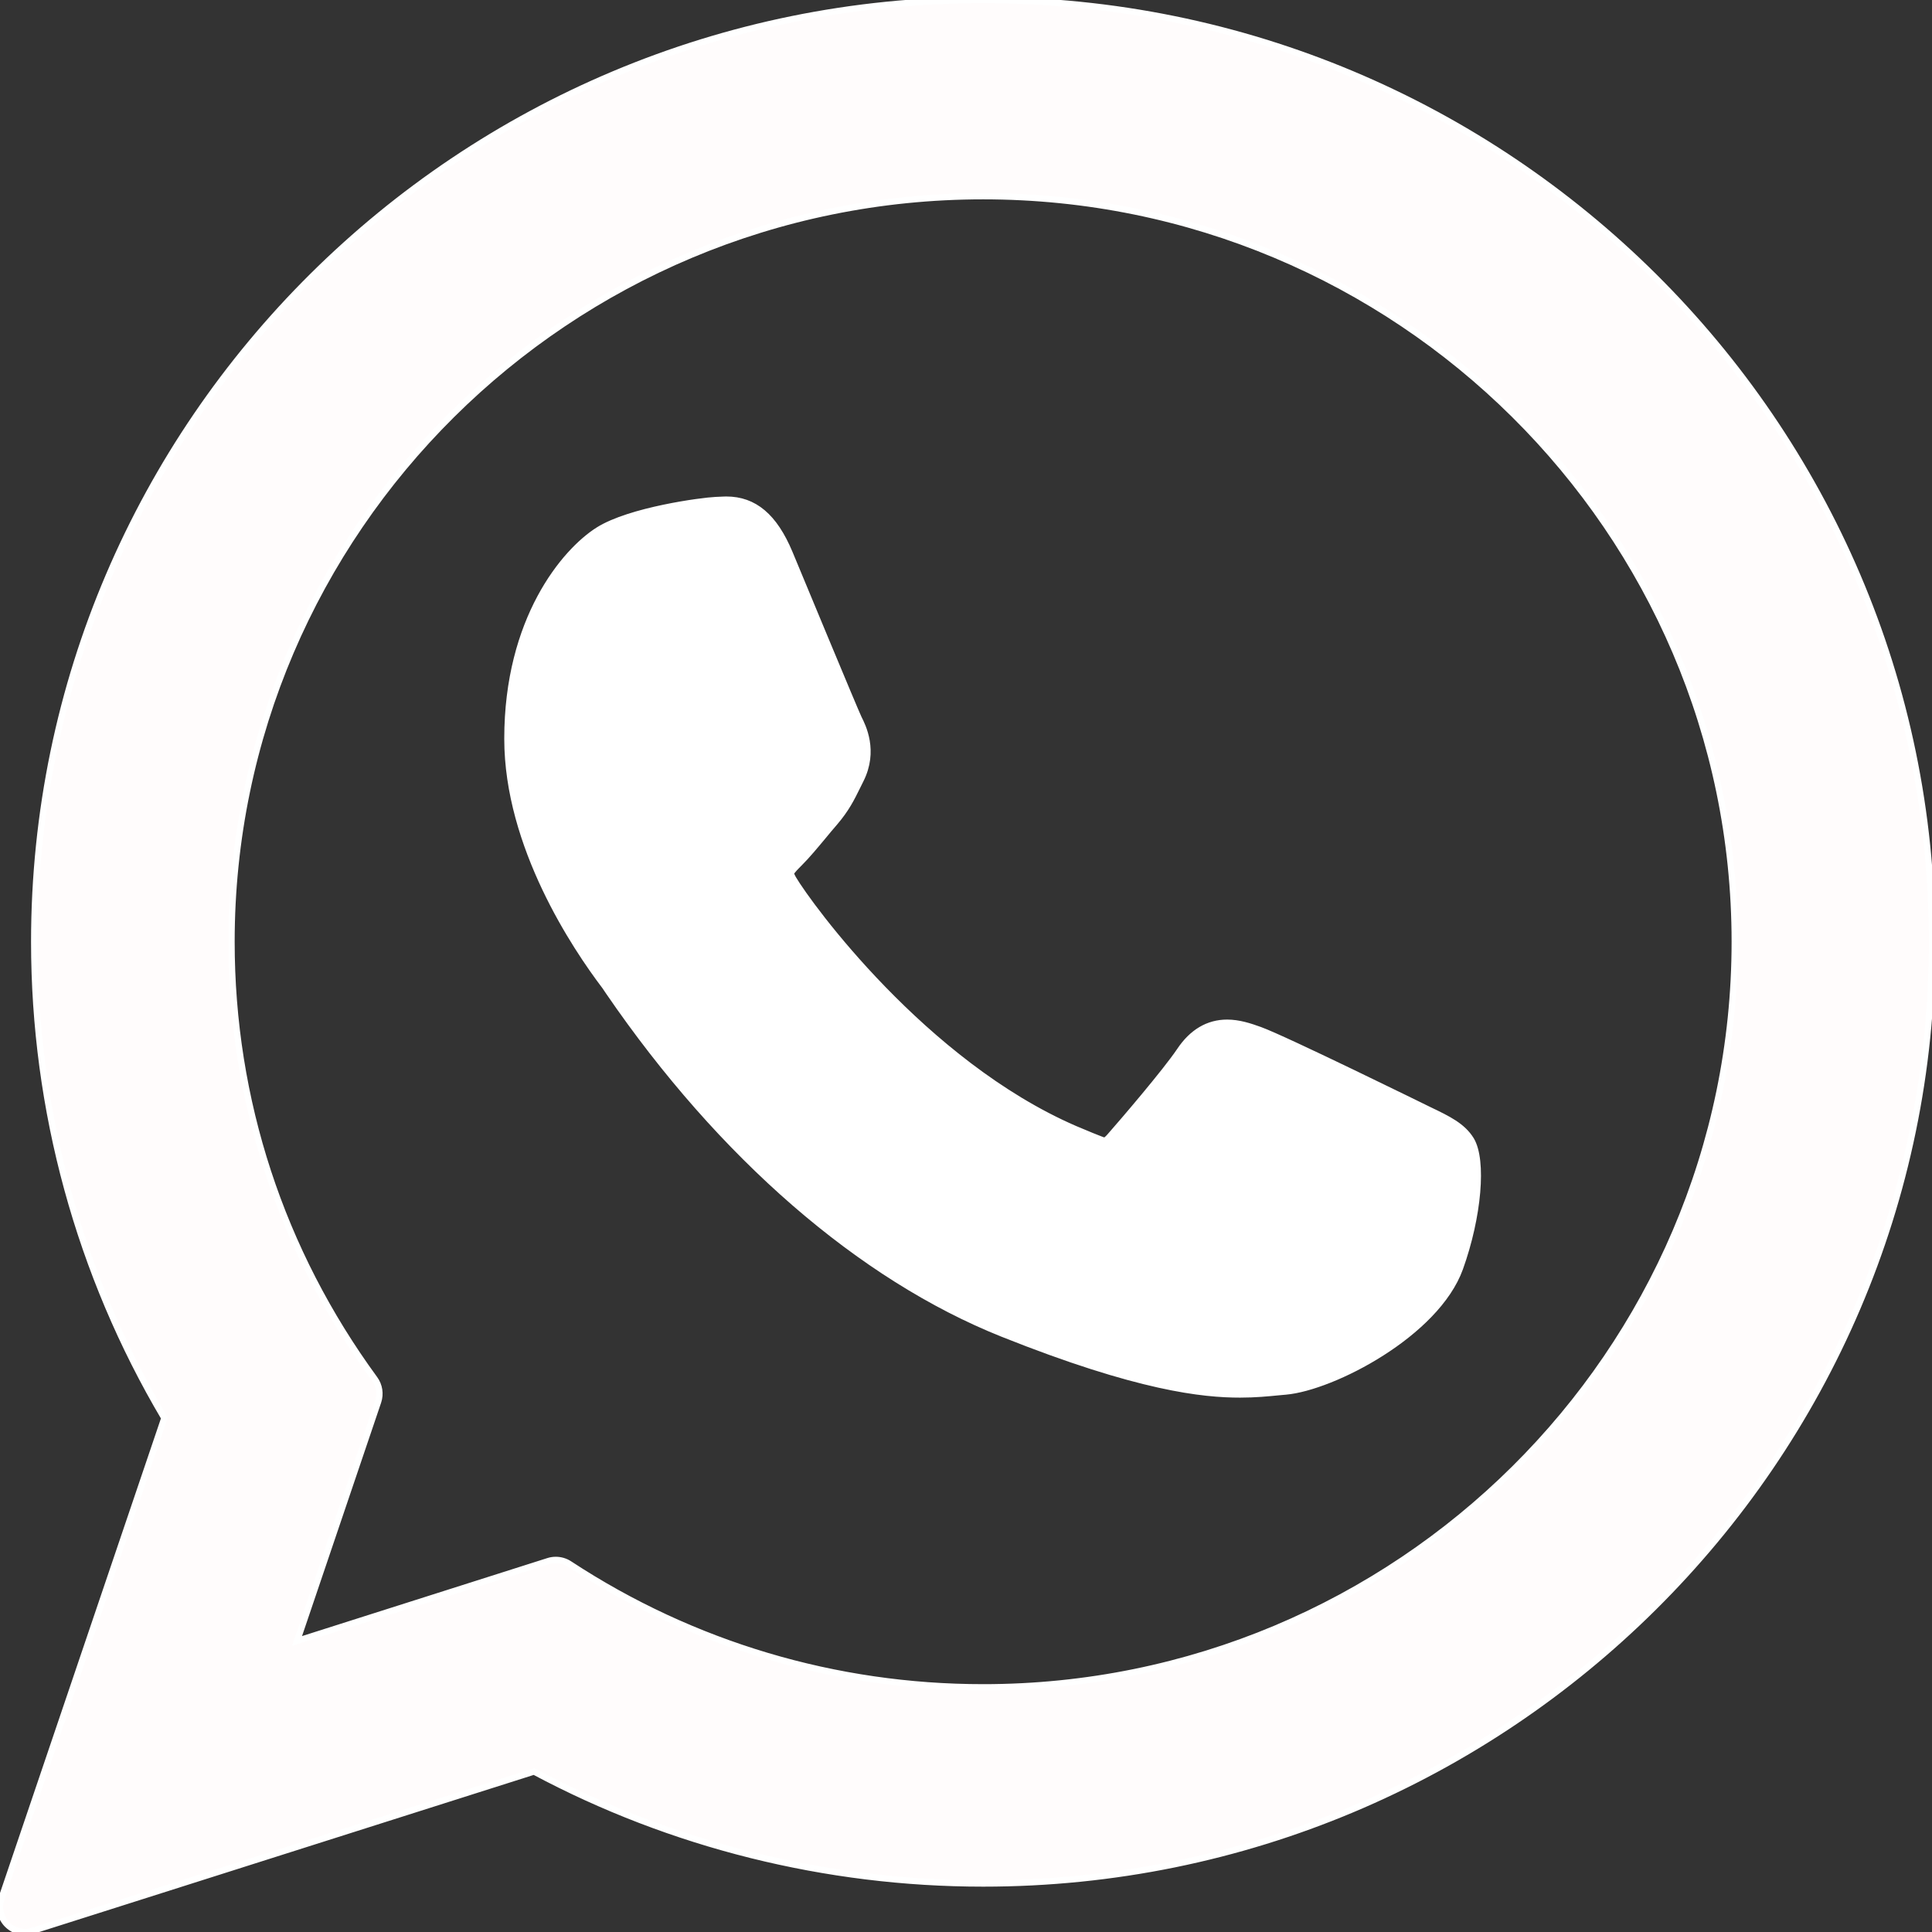
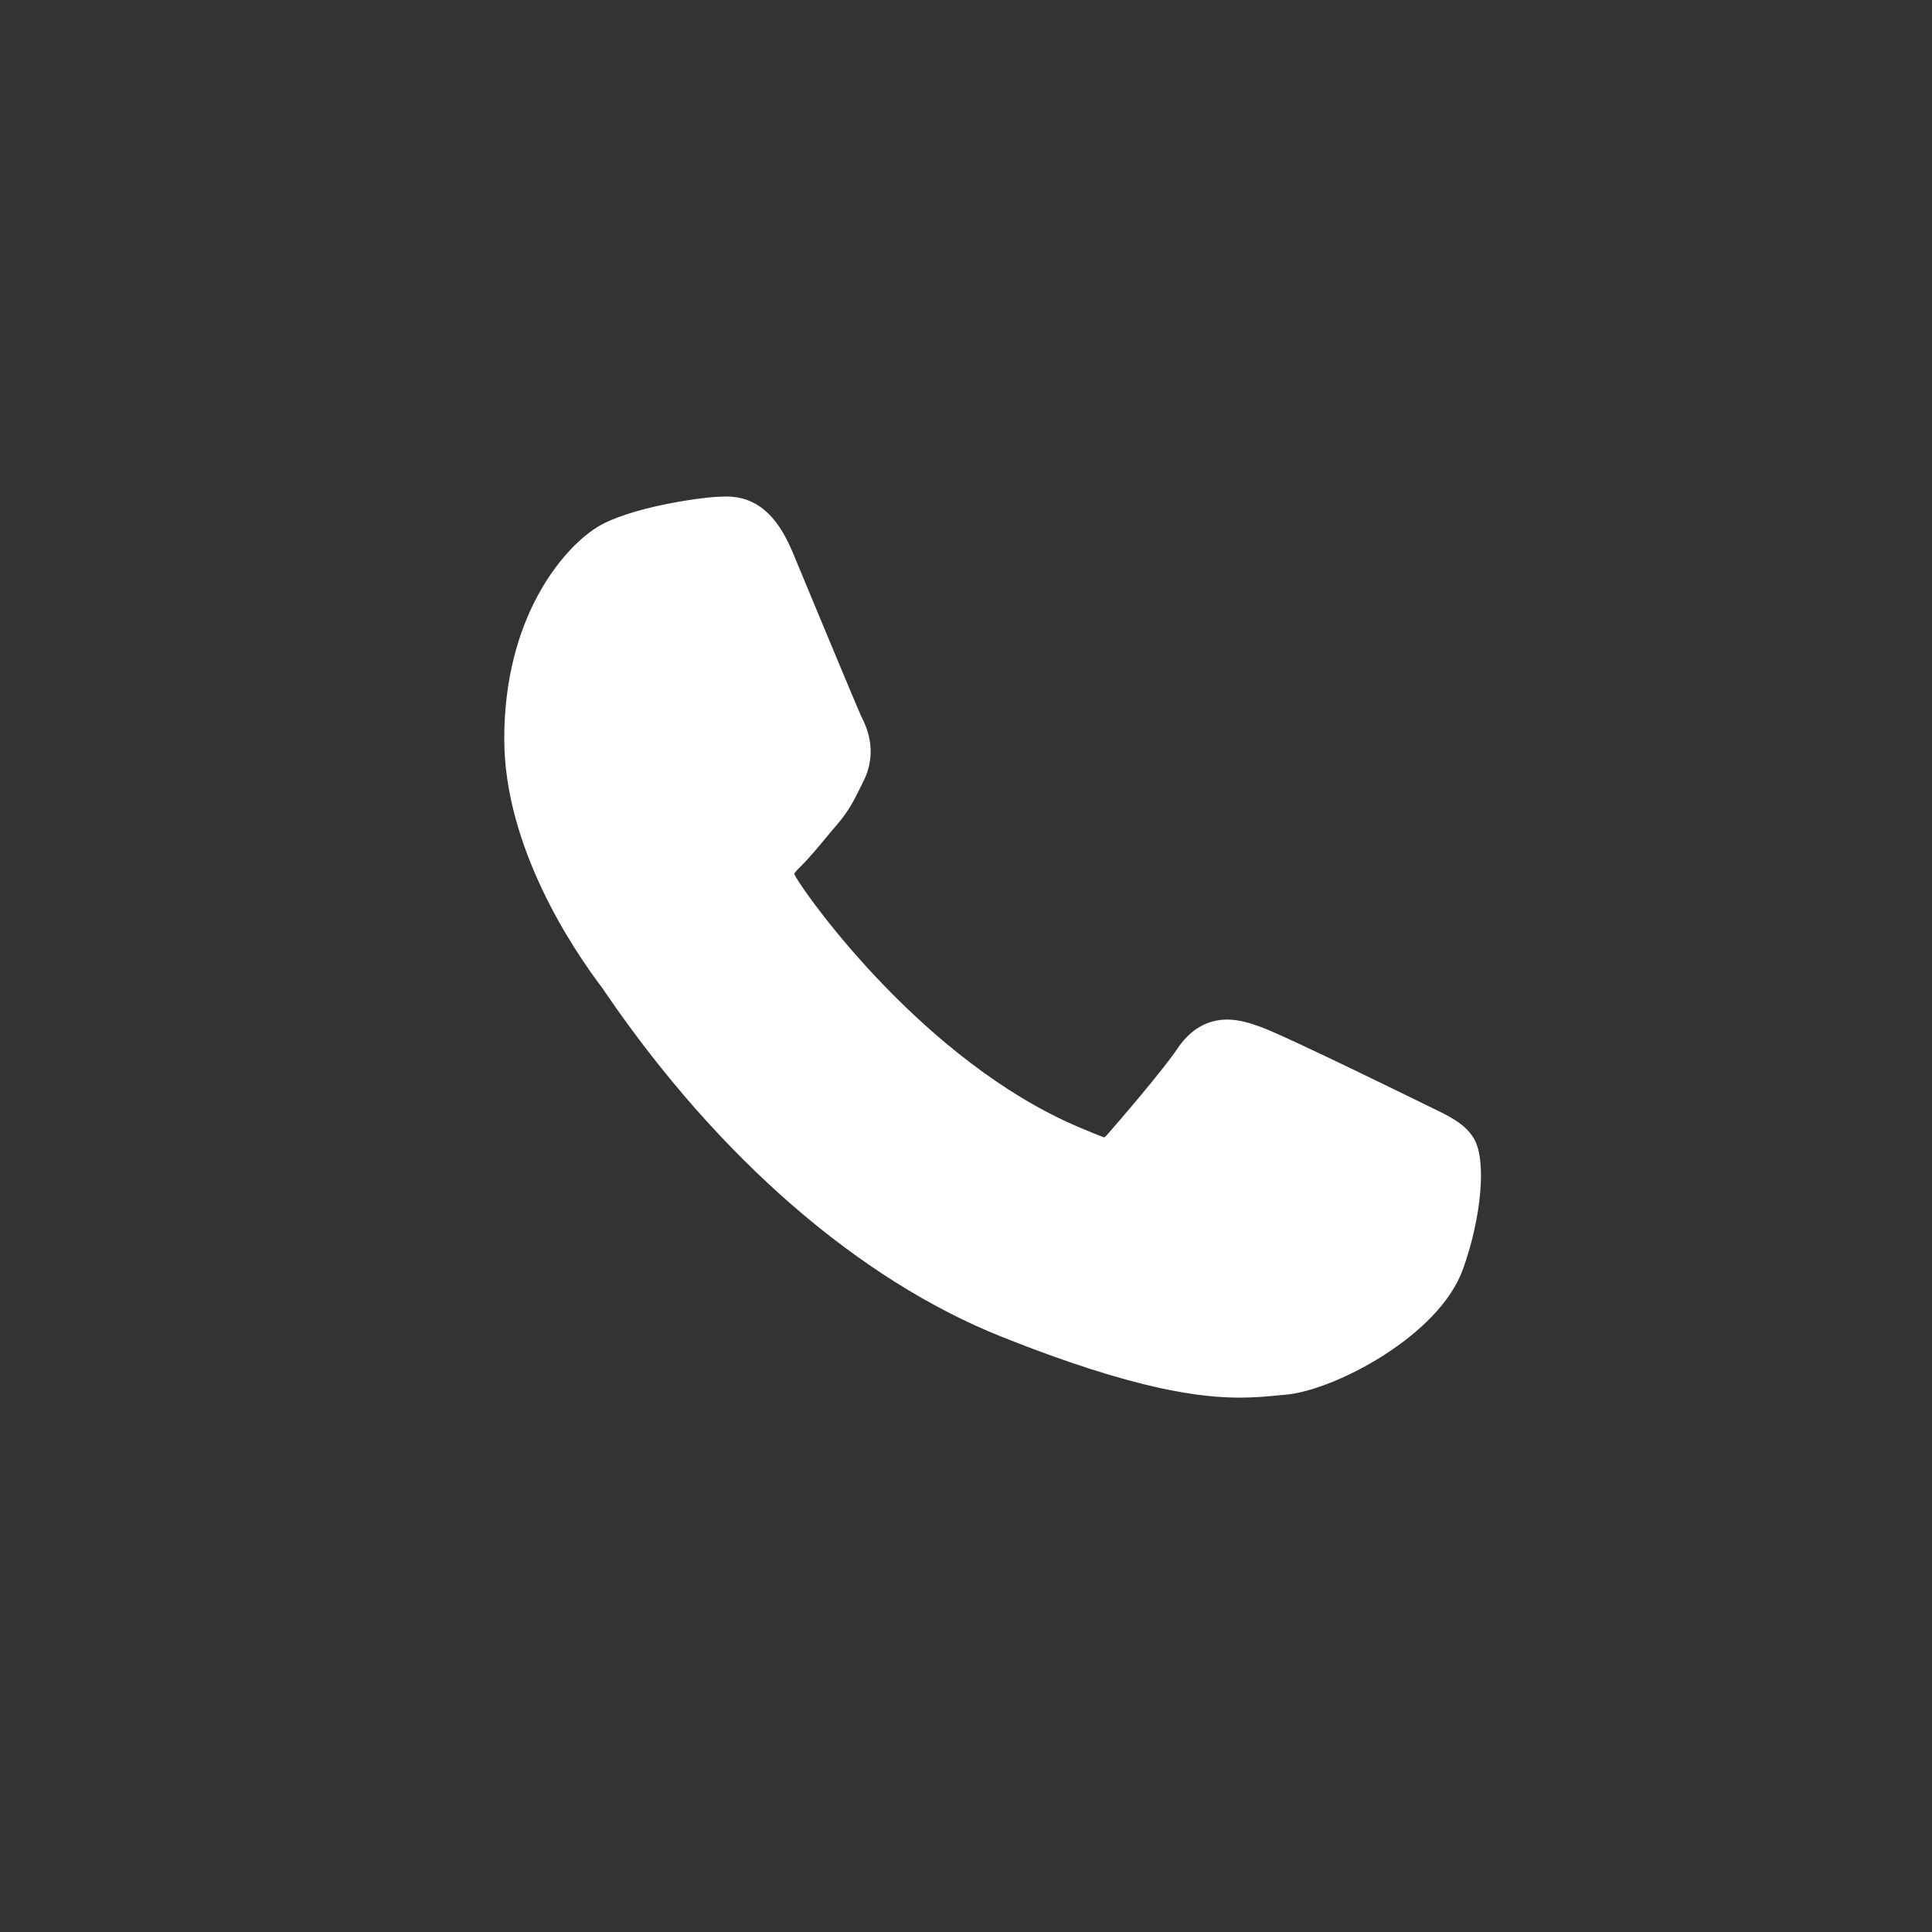
<svg xmlns="http://www.w3.org/2000/svg" width="308" height="308" version="1.1" xml:space="preserve">
  <rect width="100%" height="100%" fill="#333333" stroke="none" />
  <g class="layer">
    <title>Layer 1</title>
    <g id="XMLID_468_">
      <path d="m227.9,176.98c-0.6,-0.29 -23.05,-11.34 -27.04,-12.78c-1.63,-0.59 -3.37,-1.16 -5.23,-1.16c-3.03,0 -5.58,1.51 -7.56,4.48c-2.25,3.34 -9.04,11.27 -11.13,13.64c-0.28,0.32 -0.65,0.69 -0.88,0.69c-0.2,0 -3.67,-1.43 -4.72,-1.89c-24.09,-10.46 -42.37,-35.62 -44.88,-39.86c-0.36,-0.61 -0.37,-0.89 -0.38,-0.89c0.09,-0.32 0.9,-1.13 1.32,-1.55c1.22,-1.21 2.55,-2.81 3.83,-4.35c0.61,-0.73 1.21,-1.47 1.81,-2.15c1.86,-2.17 2.69,-3.85 3.65,-5.8l0.5,-1.01c2.35,-4.65 0.34,-8.58 -0.3,-9.85c-0.53,-1.06 -10.02,-23.95 -11.02,-26.35c-2.43,-5.8 -5.63,-8.5 -10.08,-8.5c-0.41,0 0,0 -1.73,0.07c-2.11,0.09 -13.6,1.6 -18.68,4.8c-5.38,3.4 -14.49,14.22 -14.49,33.25c0,17.13 10.87,33.3 15.54,39.45c0.11,0.16 0.33,0.47 0.63,0.93c17.88,26.1 40.16,45.44 62.75,54.47c21.74,8.68 32.04,9.69 37.89,9.69c0,0 0,0 0,0c2.46,0 4.43,-0.2 6.17,-0.37l1.1,-0.1c7.51,-0.67 24.02,-9.22 27.78,-19.66c2.95,-8.22 3.73,-17.2 1.77,-20.46c-1.35,-2.21 -3.68,-3.33 -6.62,-4.74z" fill="#ffffff" id="XMLID_469_" stroke="#ffffff" />
-       <path d="m156.73,0c-83.41,0 -151.28,67.35 -151.28,150.14c0,26.78 7.17,52.99 20.75,75.93l-25.99,76.65c-0.48,1.42 -0.12,3.01 0.93,4.08c0.77,0.78 1.8,1.2 2.86,1.2c0.41,0 0.81,-0.06 1.21,-0.19l79.92,-25.39c21.87,11.68 46.59,17.85 71.61,17.85c83.4,0 151.26,-67.35 151.26,-150.13c0,-82.79 -67.86,-150.14 -151.27,-150.14zm0,268.99c-23.54,0 -46.33,-6.79 -65.93,-19.65c-0.66,-0.44 -1.43,-0.66 -2.2,-0.66c-0.4,0 -0.81,0.06 -1.21,0.19l-40.03,12.73l12.92,-38.13c0.42,-1.24 0.21,-2.6 -0.56,-3.65c-14.92,-20.39 -22.81,-44.48 -22.81,-69.68c0,-65.54 53.75,-118.86 119.82,-118.86c66.07,0 119.82,53.32 119.82,118.86c0,65.54 -53.75,118.85 -119.82,118.85z" fill="#fffcfc" id="XMLID_470_" stroke="#ffffff" transform="matrix(1 0 0 1 0 0)" />
    </g>
  </g>
</svg>